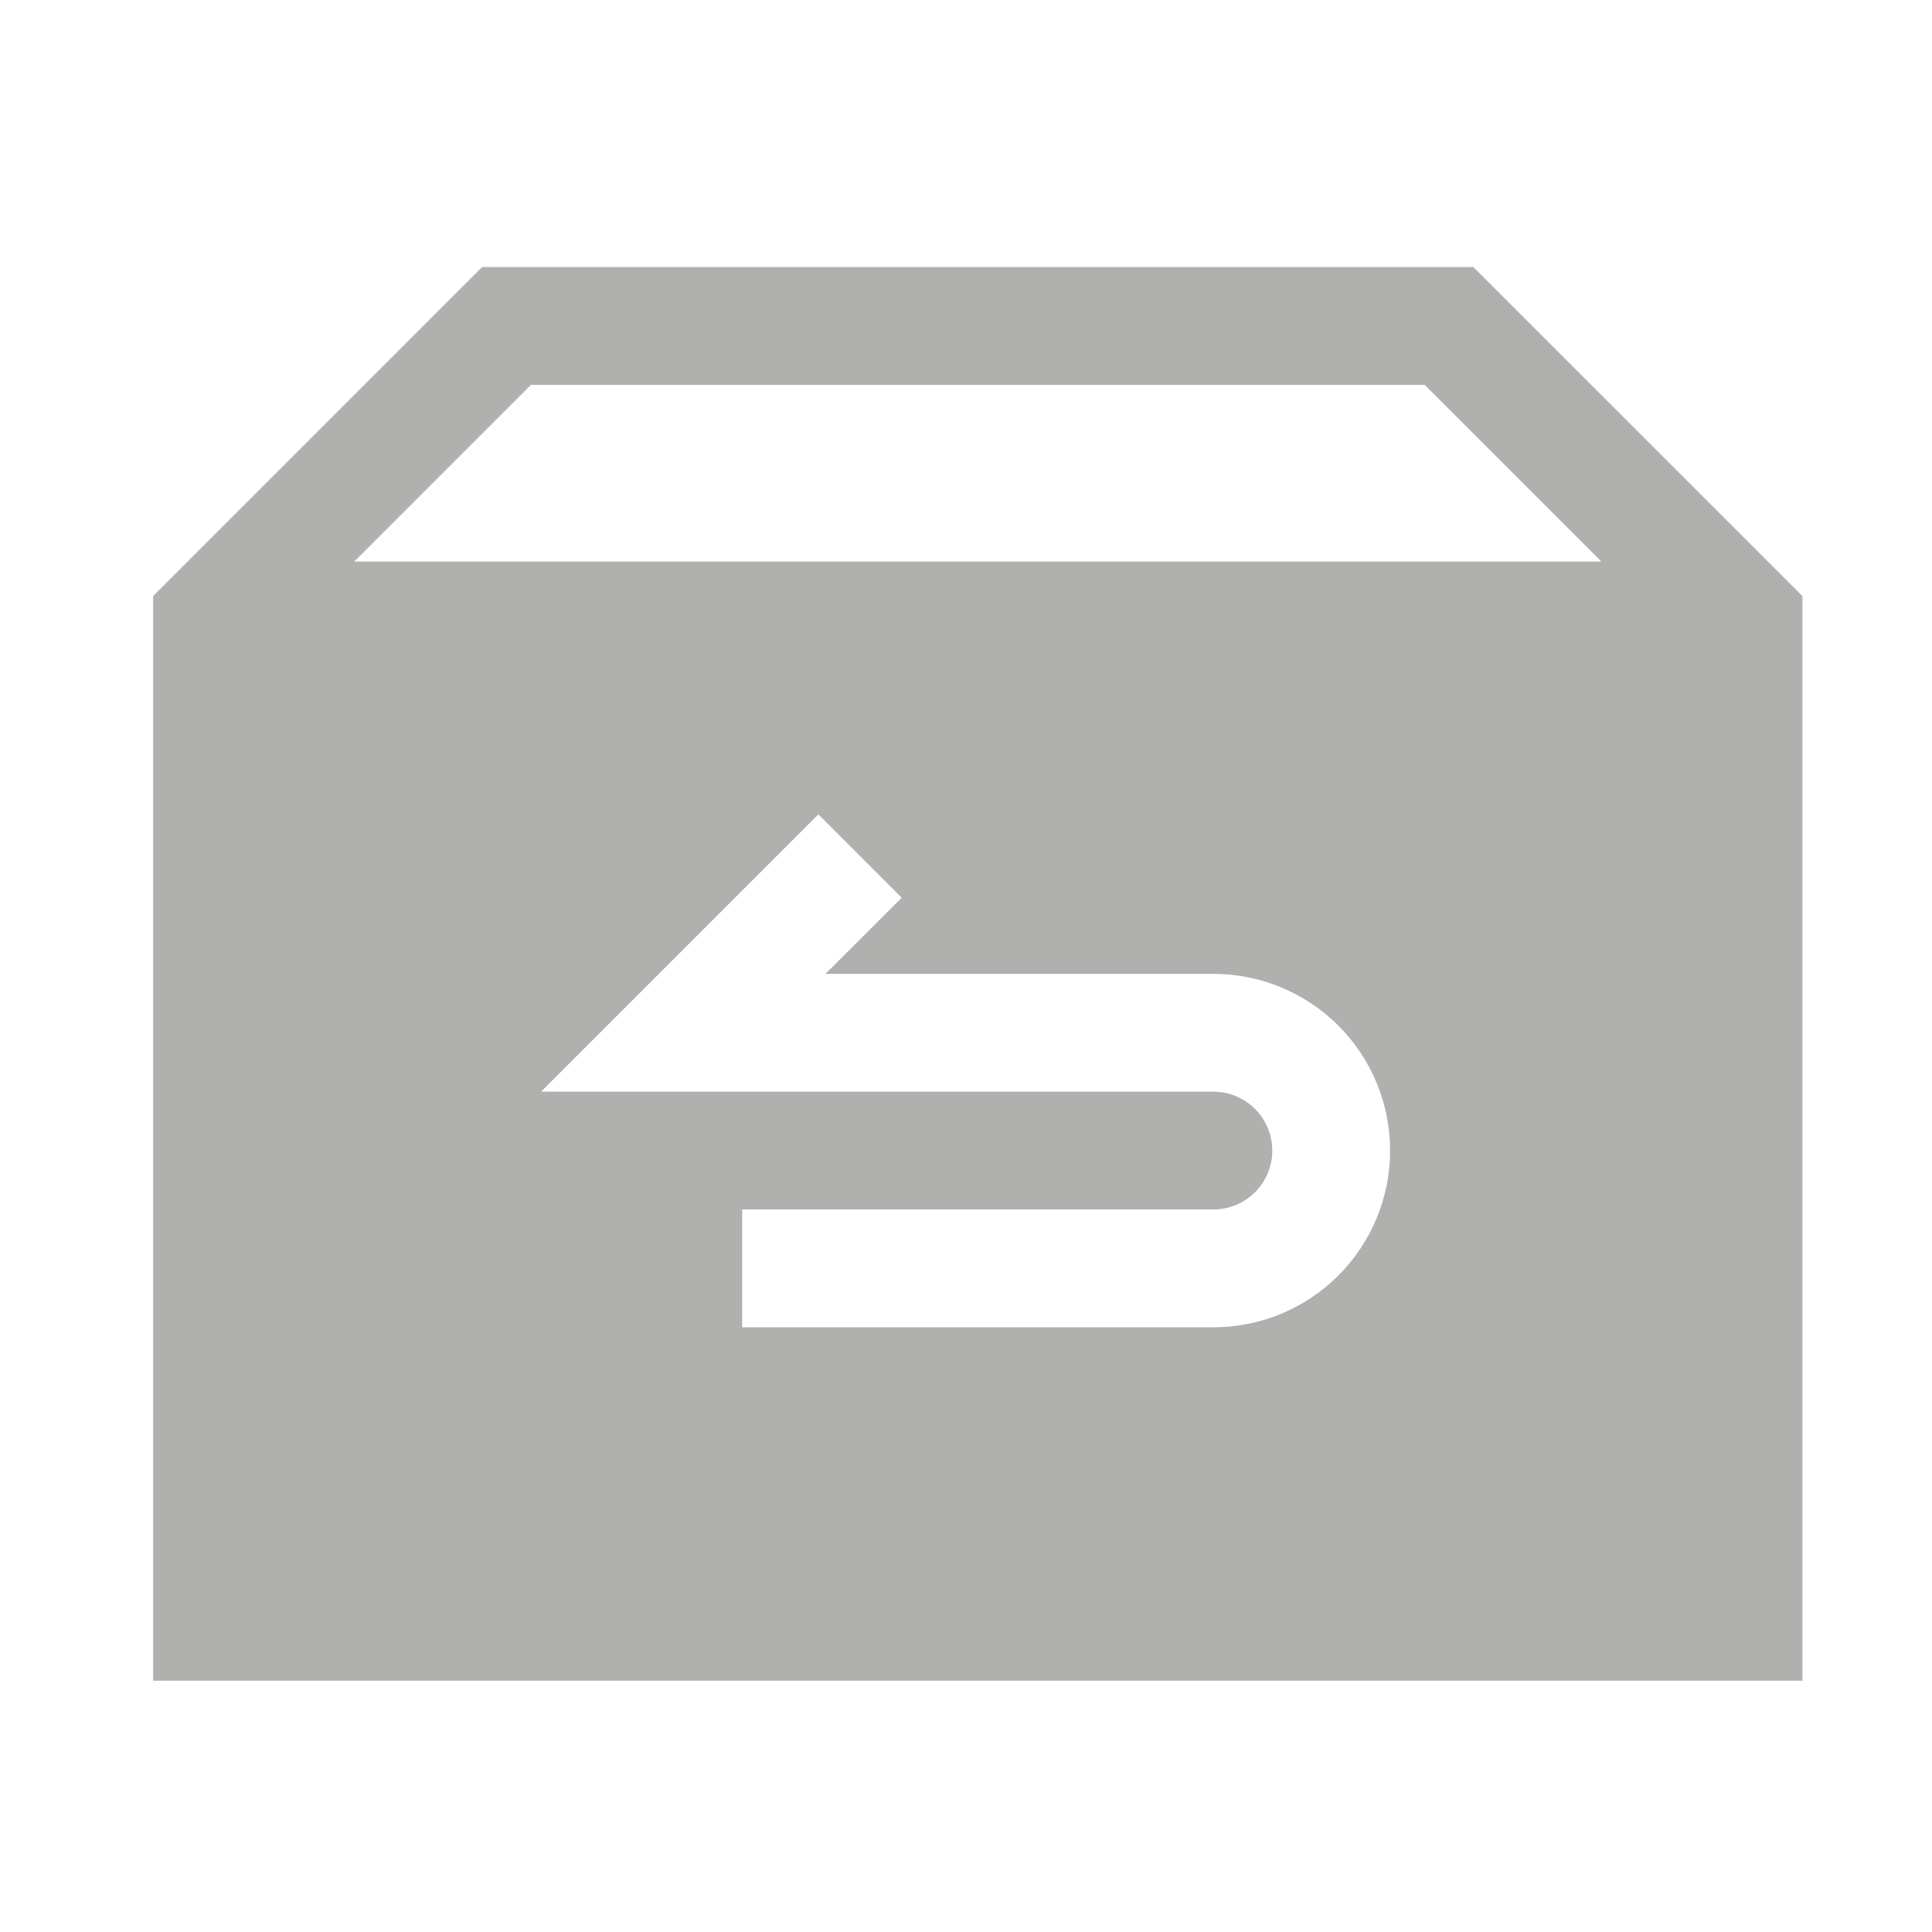
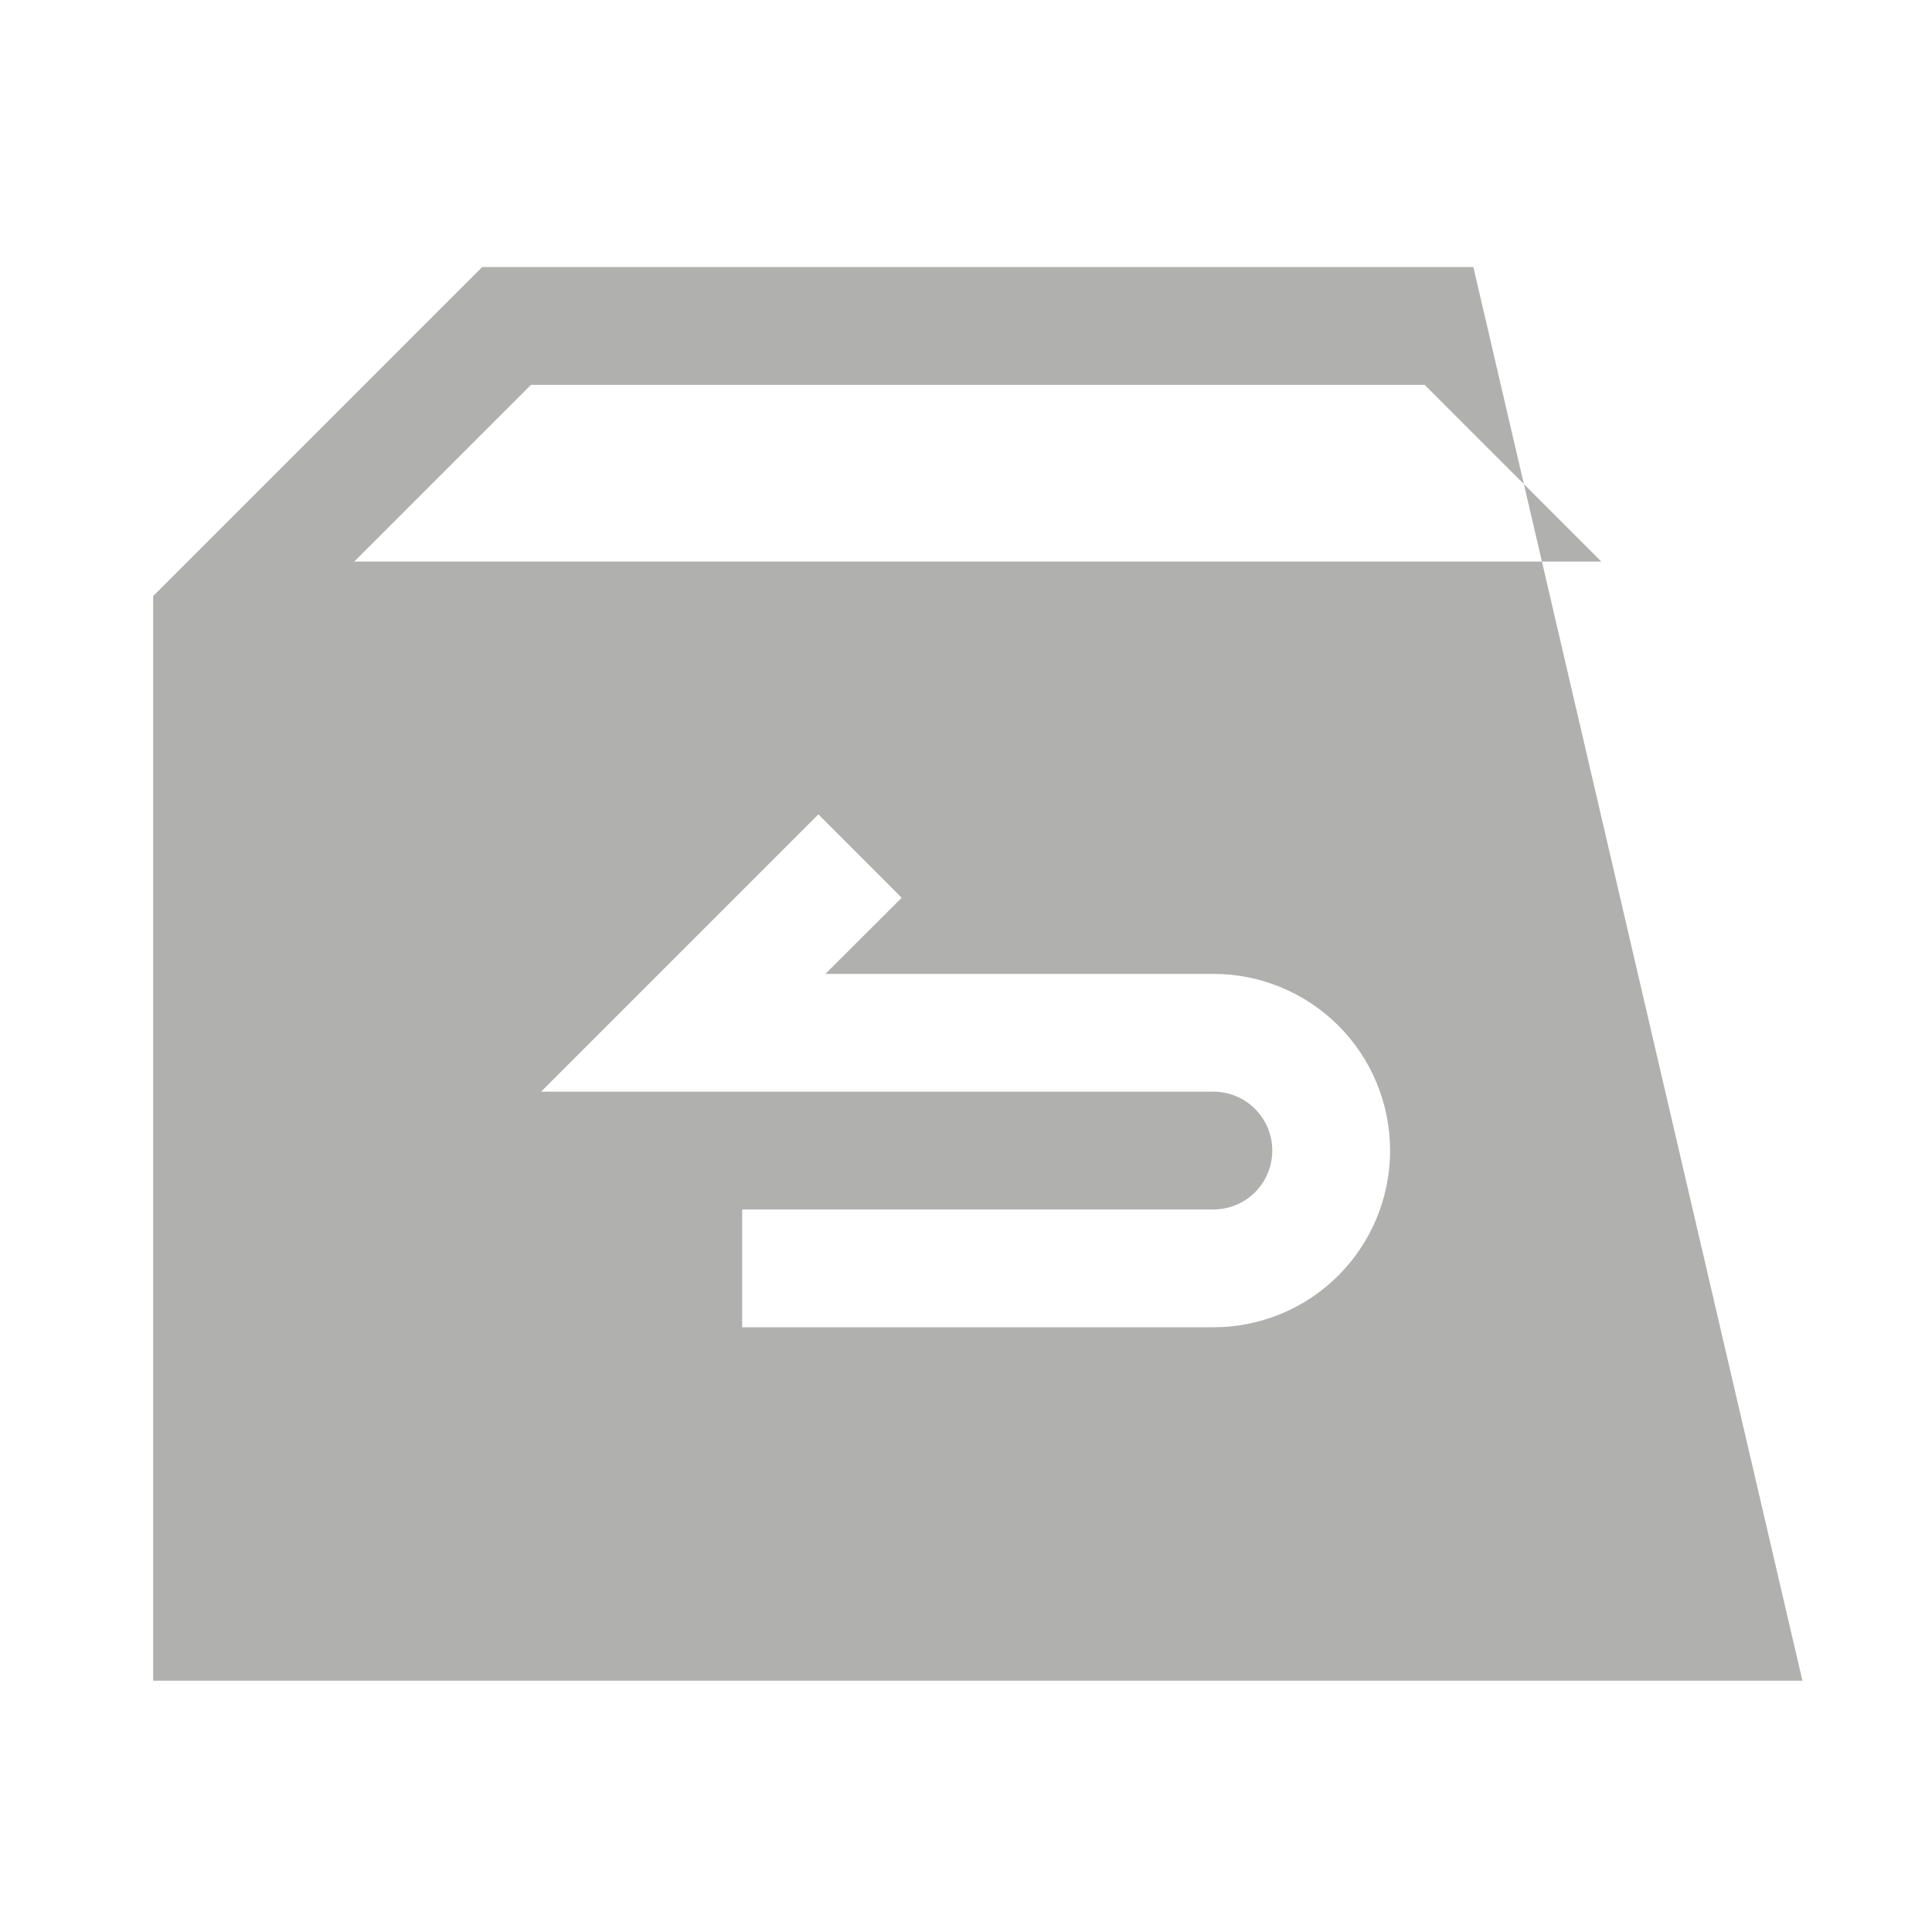
<svg xmlns="http://www.w3.org/2000/svg" fill="none" viewBox="0 0 41 41" height="41" width="41">
-   <path fill="#B0B0AF" d="M31.267 5.667H10.232L3.25 12.649V35.667H38.25V12.649L31.267 5.667ZM7.518 11.917L11.268 8.167H30.233L33.983 11.917H7.518ZM17.517 20.667L19.135 19.052L17.367 17.282L11.482 23.167H25.75C26.081 23.167 26.399 23.298 26.634 23.533C26.868 23.767 27 24.085 27 24.417C27 24.748 26.868 25.066 26.634 25.301C26.399 25.535 26.081 25.667 25.75 25.667H15.75V28.167H25.75C26.745 28.167 27.698 27.772 28.402 27.068C29.105 26.365 29.5 25.411 29.5 24.417C29.5 23.422 29.105 22.468 28.402 21.765C27.698 21.062 26.745 20.667 25.75 20.667H17.517Z" clip-rule="evenodd" fill-rule="evenodd" />
+   <path fill="#B0B0AF" d="M31.267 5.667H10.232L3.25 12.649V35.667H38.25L31.267 5.667ZM7.518 11.917L11.268 8.167H30.233L33.983 11.917H7.518ZM17.517 20.667L19.135 19.052L17.367 17.282L11.482 23.167H25.75C26.081 23.167 26.399 23.298 26.634 23.533C26.868 23.767 27 24.085 27 24.417C27 24.748 26.868 25.066 26.634 25.301C26.399 25.535 26.081 25.667 25.75 25.667H15.75V28.167H25.75C26.745 28.167 27.698 27.772 28.402 27.068C29.105 26.365 29.5 25.411 29.5 24.417C29.5 23.422 29.105 22.468 28.402 21.765C27.698 21.062 26.745 20.667 25.75 20.667H17.517Z" clip-rule="evenodd" fill-rule="evenodd" />
</svg>